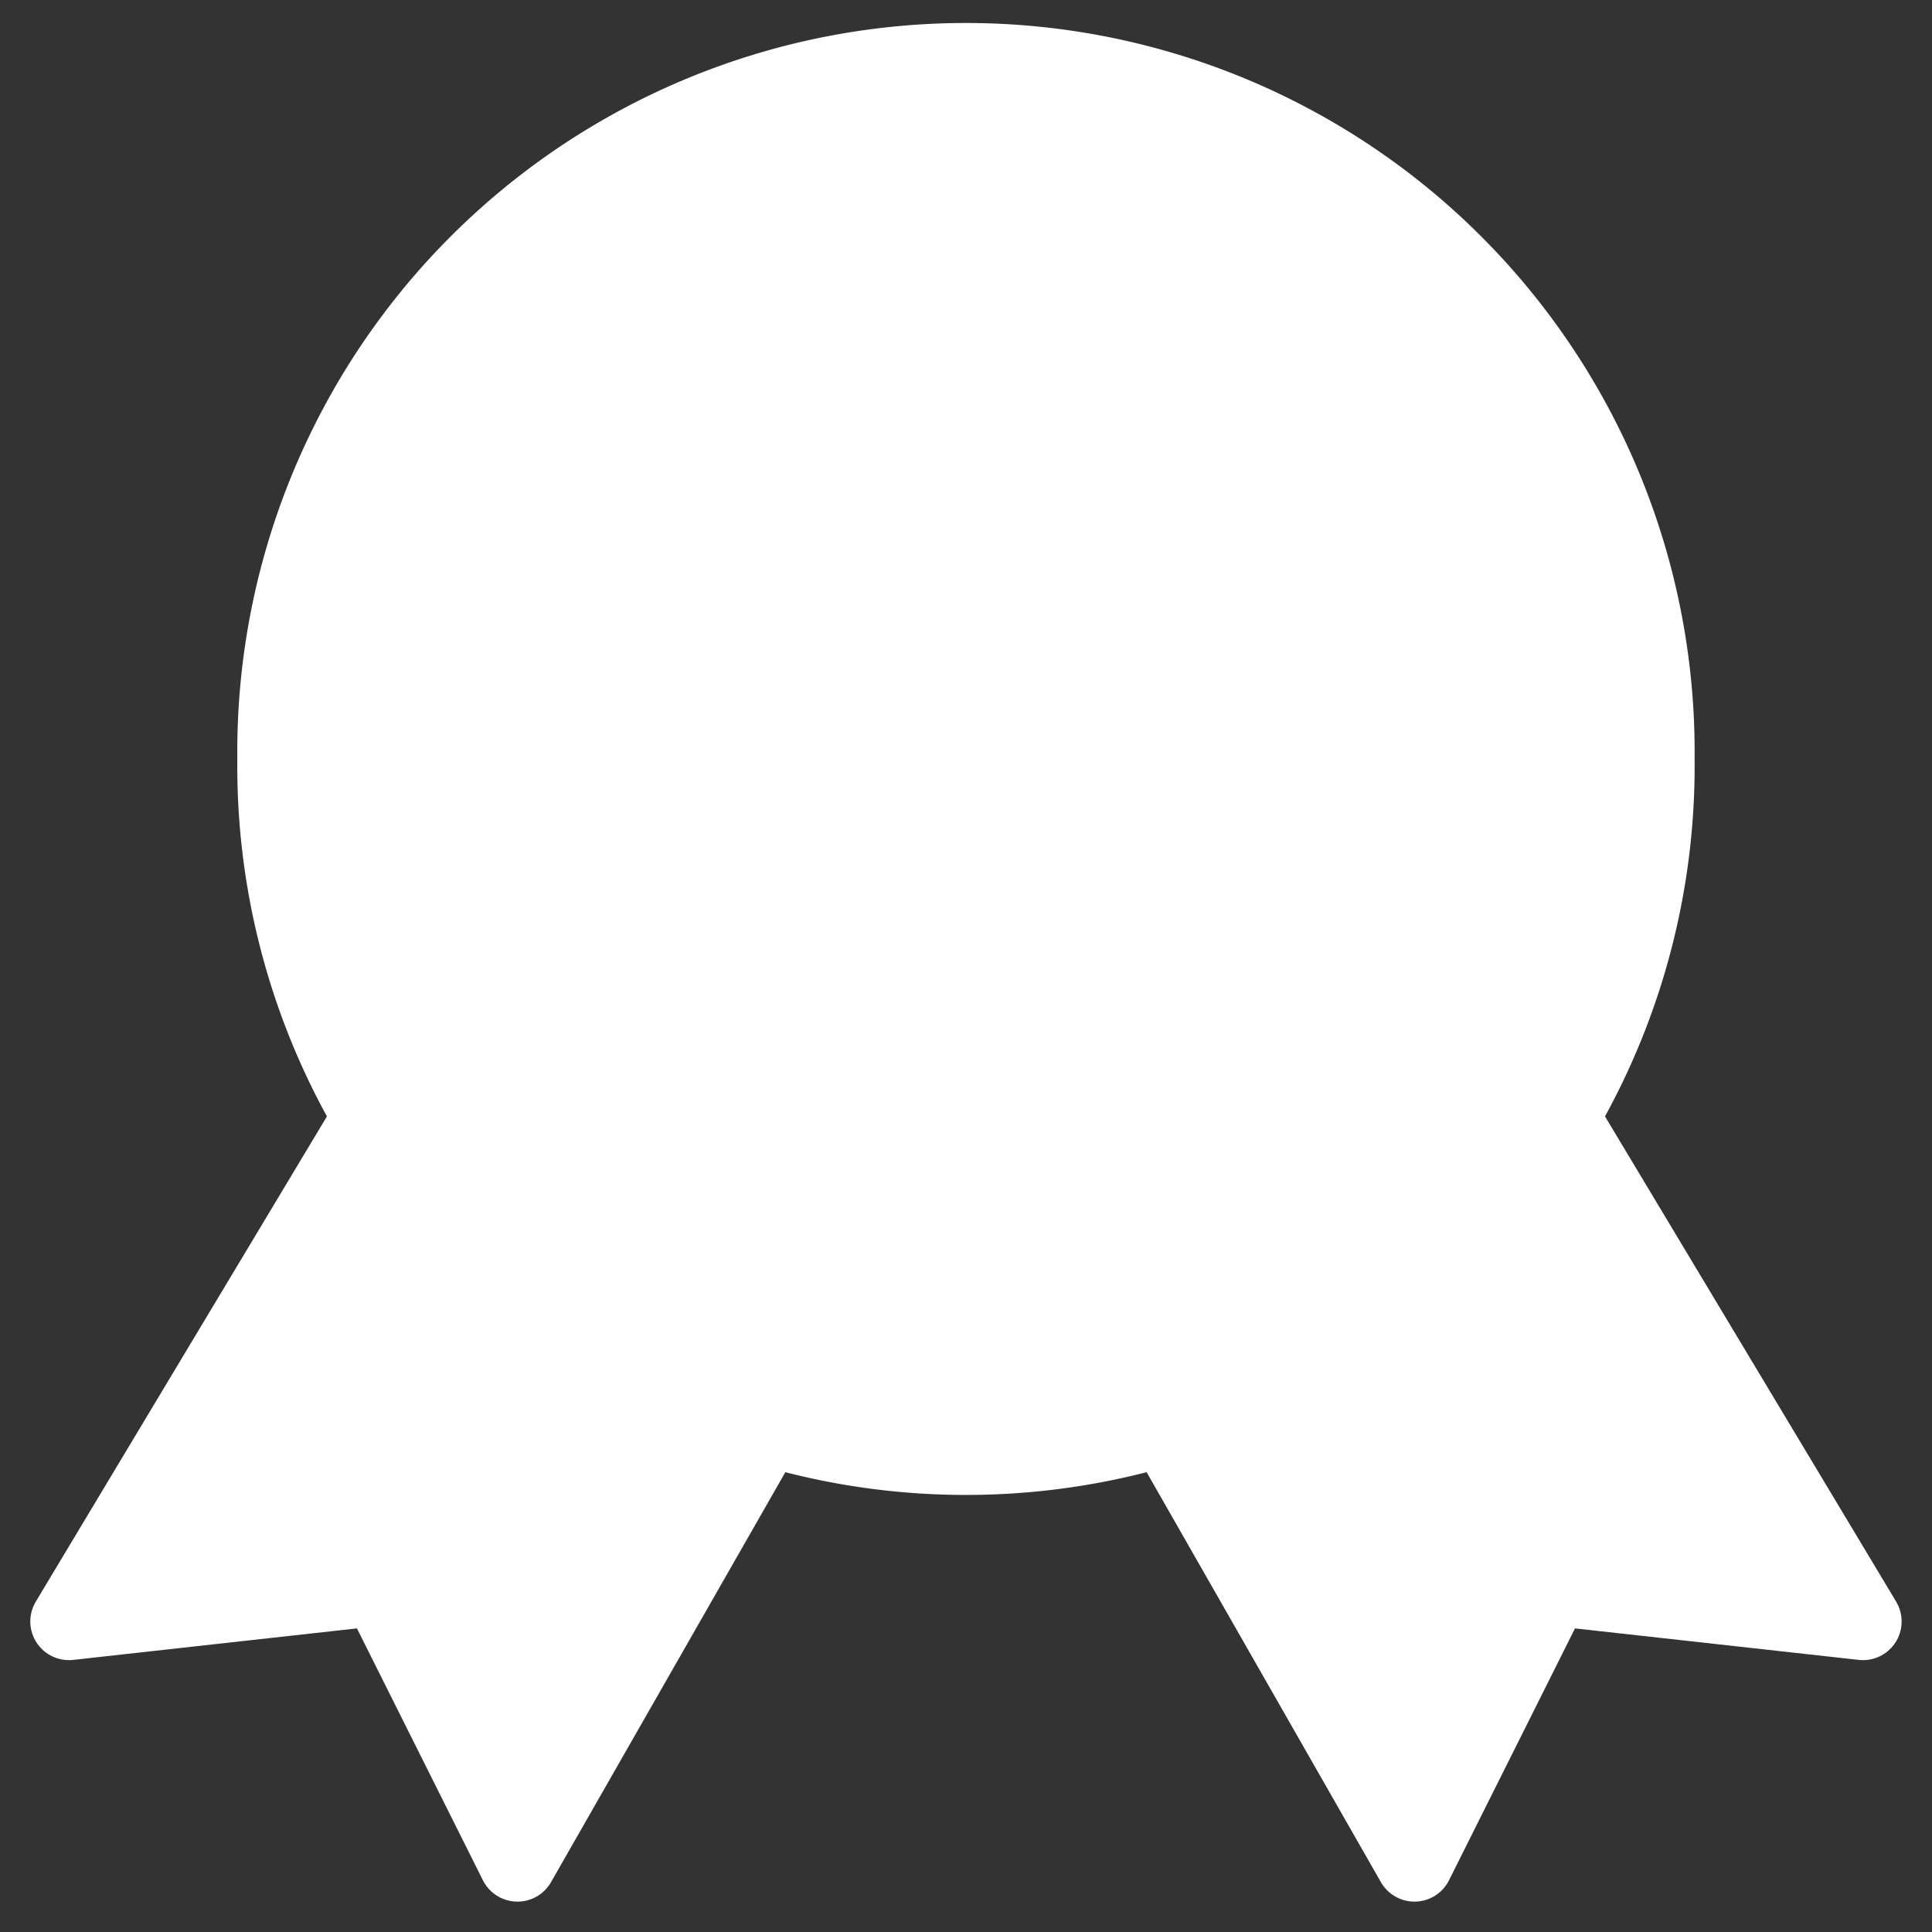
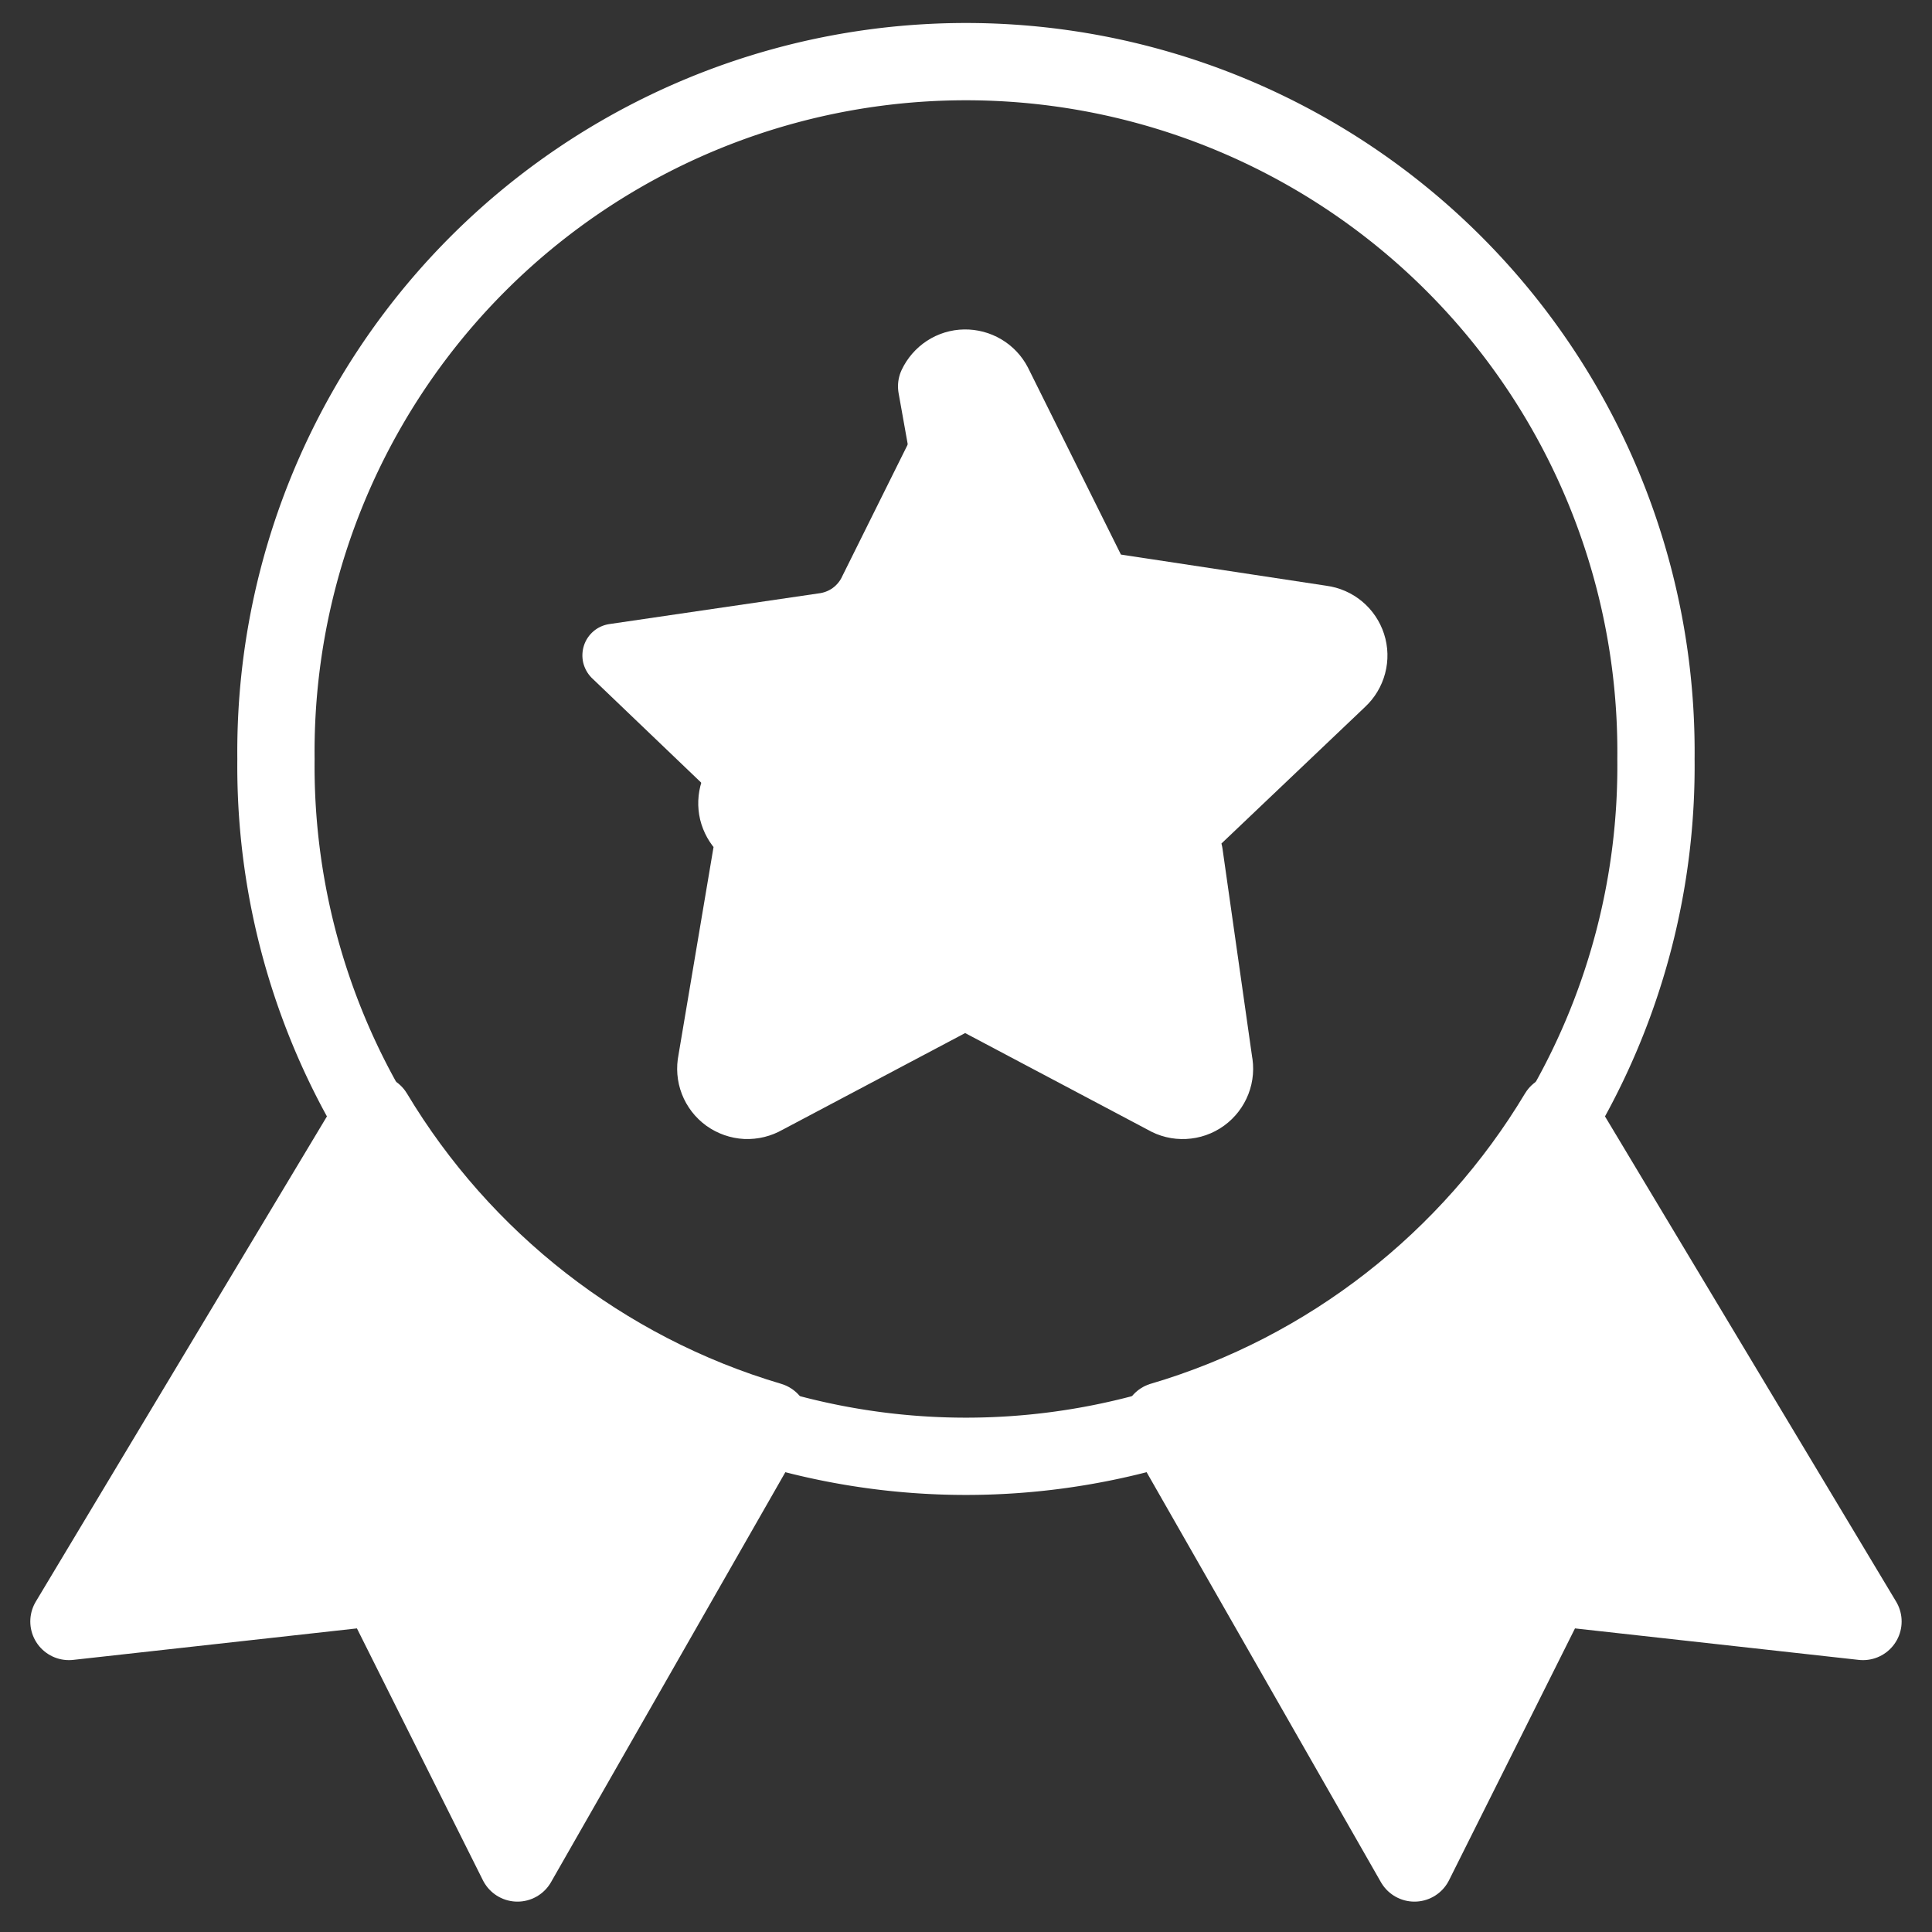
<svg xmlns="http://www.w3.org/2000/svg" fill="none" viewBox="0 0 25 25" id="Star-Badge--Streamline-Core.svg" height="25" width="25">
  <rect x="0" y="0" width="25" height="25" fill="#333333" stroke="none" />
  <desc>Star Badge Streamline Icon: https://streamlinehq.com</desc>
  <g id="star-badge--ribbon-reward-like-social-rating-media">
-     <path id="Ellipse 1940" fill="#ffffff4d" d="M3.571 9.821a8.929 8.929 0 1 0 17.857 0 8.929 8.929 0 1 0 -17.857 0" stroke-width="1" />
    <path id="Ellipse 1941" stroke="#ffffff" stroke-linecap="round" stroke-linejoin="round" d="M3.571 9.821a8.929 8.929 0 1 0 17.857 0 8.929 8.929 0 1 0 -17.857 0" stroke-width="1" />
    <path id="Vector" fill="#ffffff" d="m12.857 4.985 1.219 2.452c0.027 0.062 0.071 0.116 0.125 0.156 0.055 0.04 0.119 0.064 0.187 0.071l2.708 0.411c0.077 0.01 0.15 0.042 0.21 0.092s0.104 0.116 0.128 0.19c0.024 0.074 0.026 0.154 0.006 0.229 -0.02 0.076 -0.061 0.144 -0.118 0.197L15.324 10.683c-0.03 0.057 -0.045 0.12 -0.045 0.184 0 0.064 0.016 0.127 0.045 0.184l0.383 2.693c0.016 0.078 0.01 0.159 -0.019 0.233 -0.029 0.074 -0.078 0.138 -0.143 0.185 -0.065 0.047 -0.141 0.073 -0.221 0.077 -0.079 0.004 -0.158 -0.015 -0.227 -0.056l-2.41 -1.276c-0.062 -0.028 -0.13 -0.043 -0.198 -0.043 -0.068 0 -0.136 0.015 -0.198 0.043l-2.41 1.276c-0.069 0.04 -0.148 0.059 -0.227 0.056 -0.079 -0.004 -0.156 -0.031 -0.221 -0.077 -0.065 -0.047 -0.114 -0.111 -0.143 -0.185 -0.029 -0.074 -0.035 -0.155 -0.019 -0.233l0.454 -2.693c0.019 -0.063 0.023 -0.129 0.011 -0.193 -0.012 -0.064 -0.04 -0.125 -0.082 -0.175L7.655 8.77c-0.053 -0.054 -0.09 -0.121 -0.108 -0.194 -0.017 -0.073 -0.014 -0.15 0.009 -0.222 0.023 -0.072 0.066 -0.136 0.123 -0.185 0.057 -0.049 0.127 -0.081 0.202 -0.093l2.708 -0.397c0.067 -0.007 0.132 -0.031 0.187 -0.071 0.055 -0.04 0.098 -0.094 0.125 -0.156L12.12 4.999c0.033 -0.069 0.084 -0.128 0.148 -0.17 0.064 -0.042 0.139 -0.065 0.216 -0.066 0.077 -0.001 0.152 0.019 0.218 0.058 0.066 0.039 0.12 0.096 0.155 0.164Z" stroke-width="1" />
    <path id="Vector_2" fill="#ffffff" d="M4.838 14.408c1.138 1.898 2.962 3.338 5.128 3.978L6.696 24.107l-1.786 -3.571 -4.018 0.446 3.945 -6.575Z" stroke-width="1" />
    <path id="Vector_3" fill="#ffffff" d="M15.034 18.385c2.167 -0.64 3.99 -2.08 5.128 -3.978L24.107 20.982l-4.018 -0.446 -1.786 3.571 -3.27 -5.722Z" stroke-width="1" />
-     <path id="Vector_4" stroke="#ffffff" stroke-linecap="round" stroke-linejoin="round" d="m12.857 4.985 1.219 2.452c0.027 0.062 0.071 0.116 0.125 0.156 0.055 0.04 0.119 0.064 0.187 0.071l2.708 0.411c0.077 0.01 0.15 0.042 0.21 0.092 0.06 0.05 0.104 0.116 0.128 0.19 0.024 0.074 0.026 0.154 0.006 0.229 -0.02 0.076 -0.061 0.144 -0.118 0.197L15.324 10.683c-0.03 0.057 -0.045 0.12 -0.045 0.184 0 0.064 0.016 0.127 0.045 0.184l0.383 2.693c0.016 0.078 0.01 0.159 -0.019 0.233 -0.029 0.074 -0.078 0.138 -0.143 0.185 -0.065 0.047 -0.141 0.073 -0.221 0.077 -0.079 0.004 -0.158 -0.015 -0.227 -0.056l-2.41 -1.276c-0.062 -0.028 -0.13 -0.043 -0.198 -0.043 -0.068 0 -0.136 0.015 -0.198 0.043l-2.41 1.276c-0.069 0.04 -0.148 0.059 -0.227 0.056 -0.079 -0.004 -0.156 -0.031 -0.221 -0.077 -0.065 -0.047 -0.114 -0.111 -0.143 -0.185 -0.029 -0.074 -0.035 -0.155 -0.019 -0.233l0.454 -2.693c0.019 -0.063 0.023 -0.129 0.011 -0.193 -0.012 -0.064 -0.04 -0.125 -0.082 -0.175L7.655 8.77c-0.053 -0.054 -0.09 -0.121 -0.108 -0.194 -0.017 -0.073 -0.014 -0.15 0.009 -0.222 0.023 -0.072 0.066 -0.136 0.123 -0.185 0.057 -0.049 0.127 -0.081 0.202 -0.093l2.708 -0.397c0.067 -0.007 0.132 -0.031 0.187 -0.071 0.055 -0.04 0.098 -0.094 0.125 -0.156L12.12 4.999c0.033 -0.069 0.084 -0.128 0.148 -0.17 0.064 -0.042 0.139 -0.065 0.216 -0.066 0.077 -0.001 0.152 0.019 0.218 0.058 0.066 0.039 0.12 0.096 0.155 0.164Z" stroke-width="1" />
+     <path id="Vector_4" stroke="#ffffff" stroke-linecap="round" stroke-linejoin="round" d="m12.857 4.985 1.219 2.452c0.027 0.062 0.071 0.116 0.125 0.156 0.055 0.04 0.119 0.064 0.187 0.071l2.708 0.411c0.077 0.01 0.15 0.042 0.21 0.092 0.06 0.05 0.104 0.116 0.128 0.19 0.024 0.074 0.026 0.154 0.006 0.229 -0.02 0.076 -0.061 0.144 -0.118 0.197L15.324 10.683c-0.03 0.057 -0.045 0.12 -0.045 0.184 0 0.064 0.016 0.127 0.045 0.184l0.383 2.693c0.016 0.078 0.01 0.159 -0.019 0.233 -0.029 0.074 -0.078 0.138 -0.143 0.185 -0.065 0.047 -0.141 0.073 -0.221 0.077 -0.079 0.004 -0.158 -0.015 -0.227 -0.056l-2.41 -1.276c-0.062 -0.028 -0.13 -0.043 -0.198 -0.043 -0.068 0 -0.136 0.015 -0.198 0.043l-2.41 1.276c-0.069 0.04 -0.148 0.059 -0.227 0.056 -0.079 -0.004 -0.156 -0.031 -0.221 -0.077 -0.065 -0.047 -0.114 -0.111 -0.143 -0.185 -0.029 -0.074 -0.035 -0.155 -0.019 -0.233l0.454 -2.693c0.019 -0.063 0.023 -0.129 0.011 -0.193 -0.012 -0.064 -0.04 -0.125 -0.082 -0.175c-0.053 -0.054 -0.09 -0.121 -0.108 -0.194 -0.017 -0.073 -0.014 -0.15 0.009 -0.222 0.023 -0.072 0.066 -0.136 0.123 -0.185 0.057 -0.049 0.127 -0.081 0.202 -0.093l2.708 -0.397c0.067 -0.007 0.132 -0.031 0.187 -0.071 0.055 -0.04 0.098 -0.094 0.125 -0.156L12.12 4.999c0.033 -0.069 0.084 -0.128 0.148 -0.17 0.064 -0.042 0.139 -0.065 0.216 -0.066 0.077 -0.001 0.152 0.019 0.218 0.058 0.066 0.039 0.12 0.096 0.155 0.164Z" stroke-width="1" />
    <path id="Vector_5" stroke="#ffffff" stroke-linecap="round" stroke-linejoin="round" d="M4.838 14.408c1.138 1.898 2.962 3.338 5.128 3.978L6.696 24.107l-1.786 -3.571 -4.018 0.446 3.945 -6.575Z" stroke-width="1" />
    <path id="Vector_6" stroke="#ffffff" stroke-linecap="round" stroke-linejoin="round" d="M15.034 18.385c2.167 -0.64 3.99 -2.08 5.128 -3.978L24.107 20.982l-4.018 -0.446 -1.786 3.571 -3.27 -5.722Z" stroke-width="1" />
  </g>
</svg>